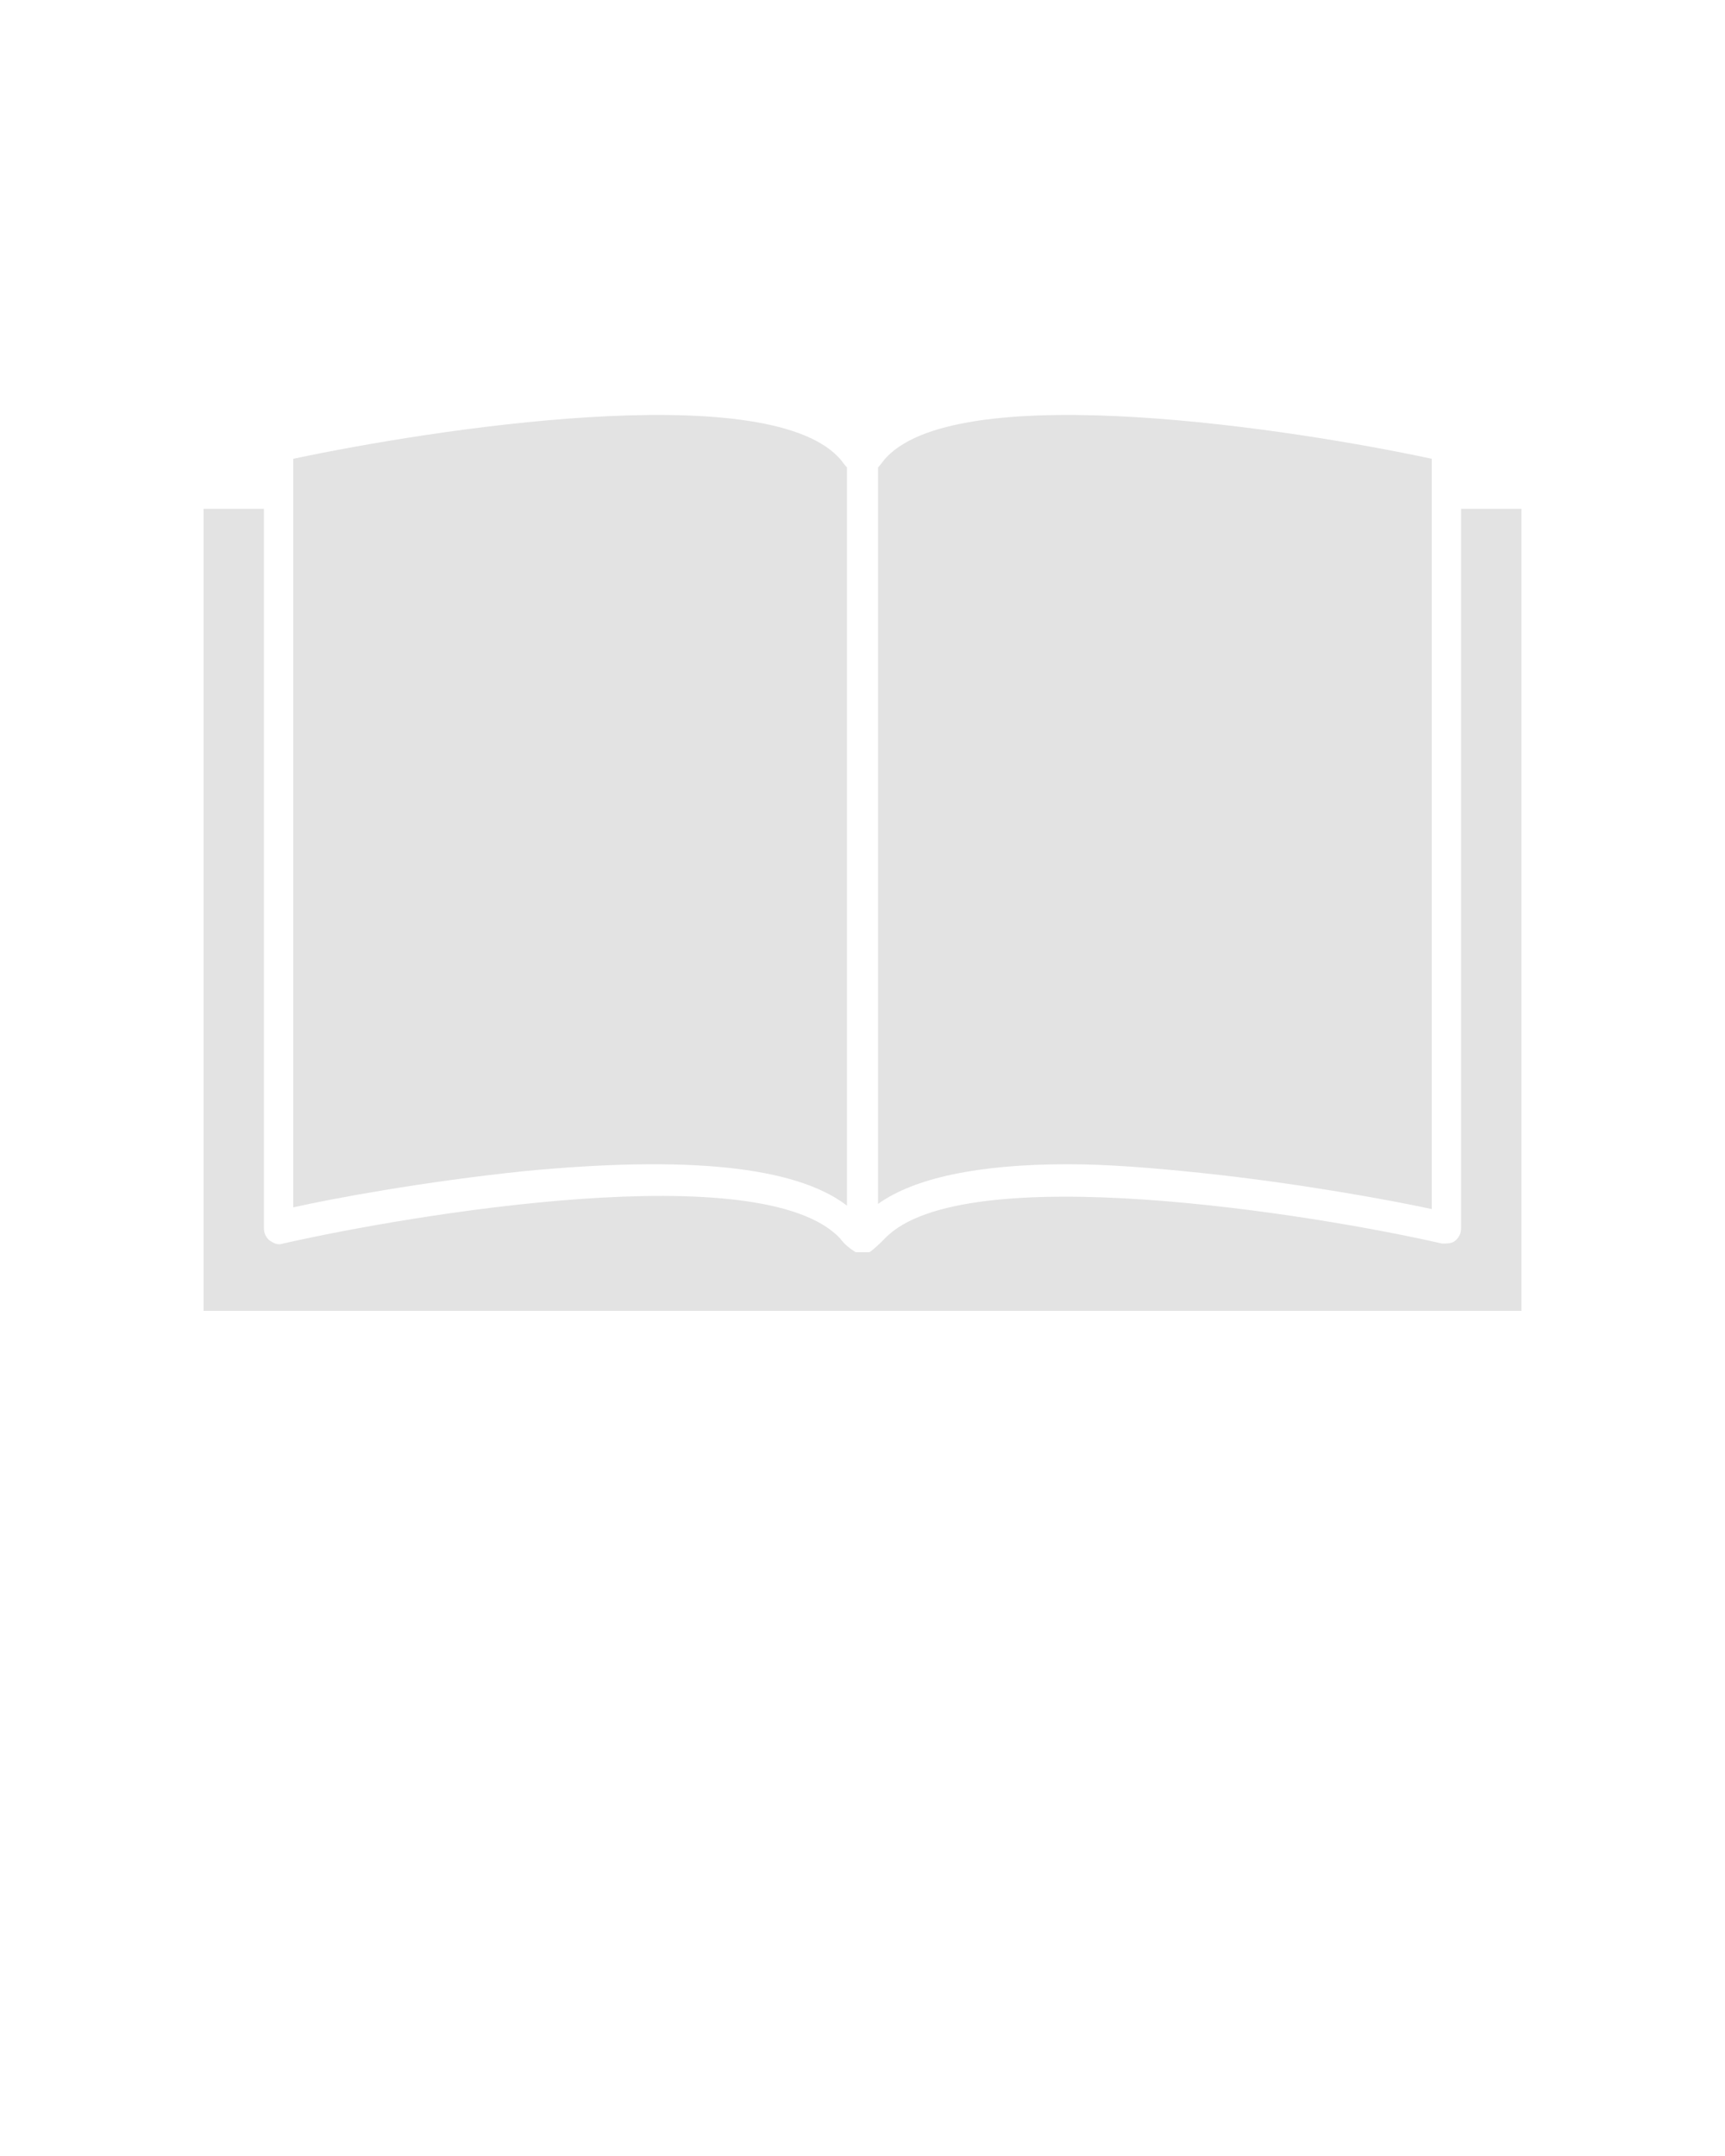
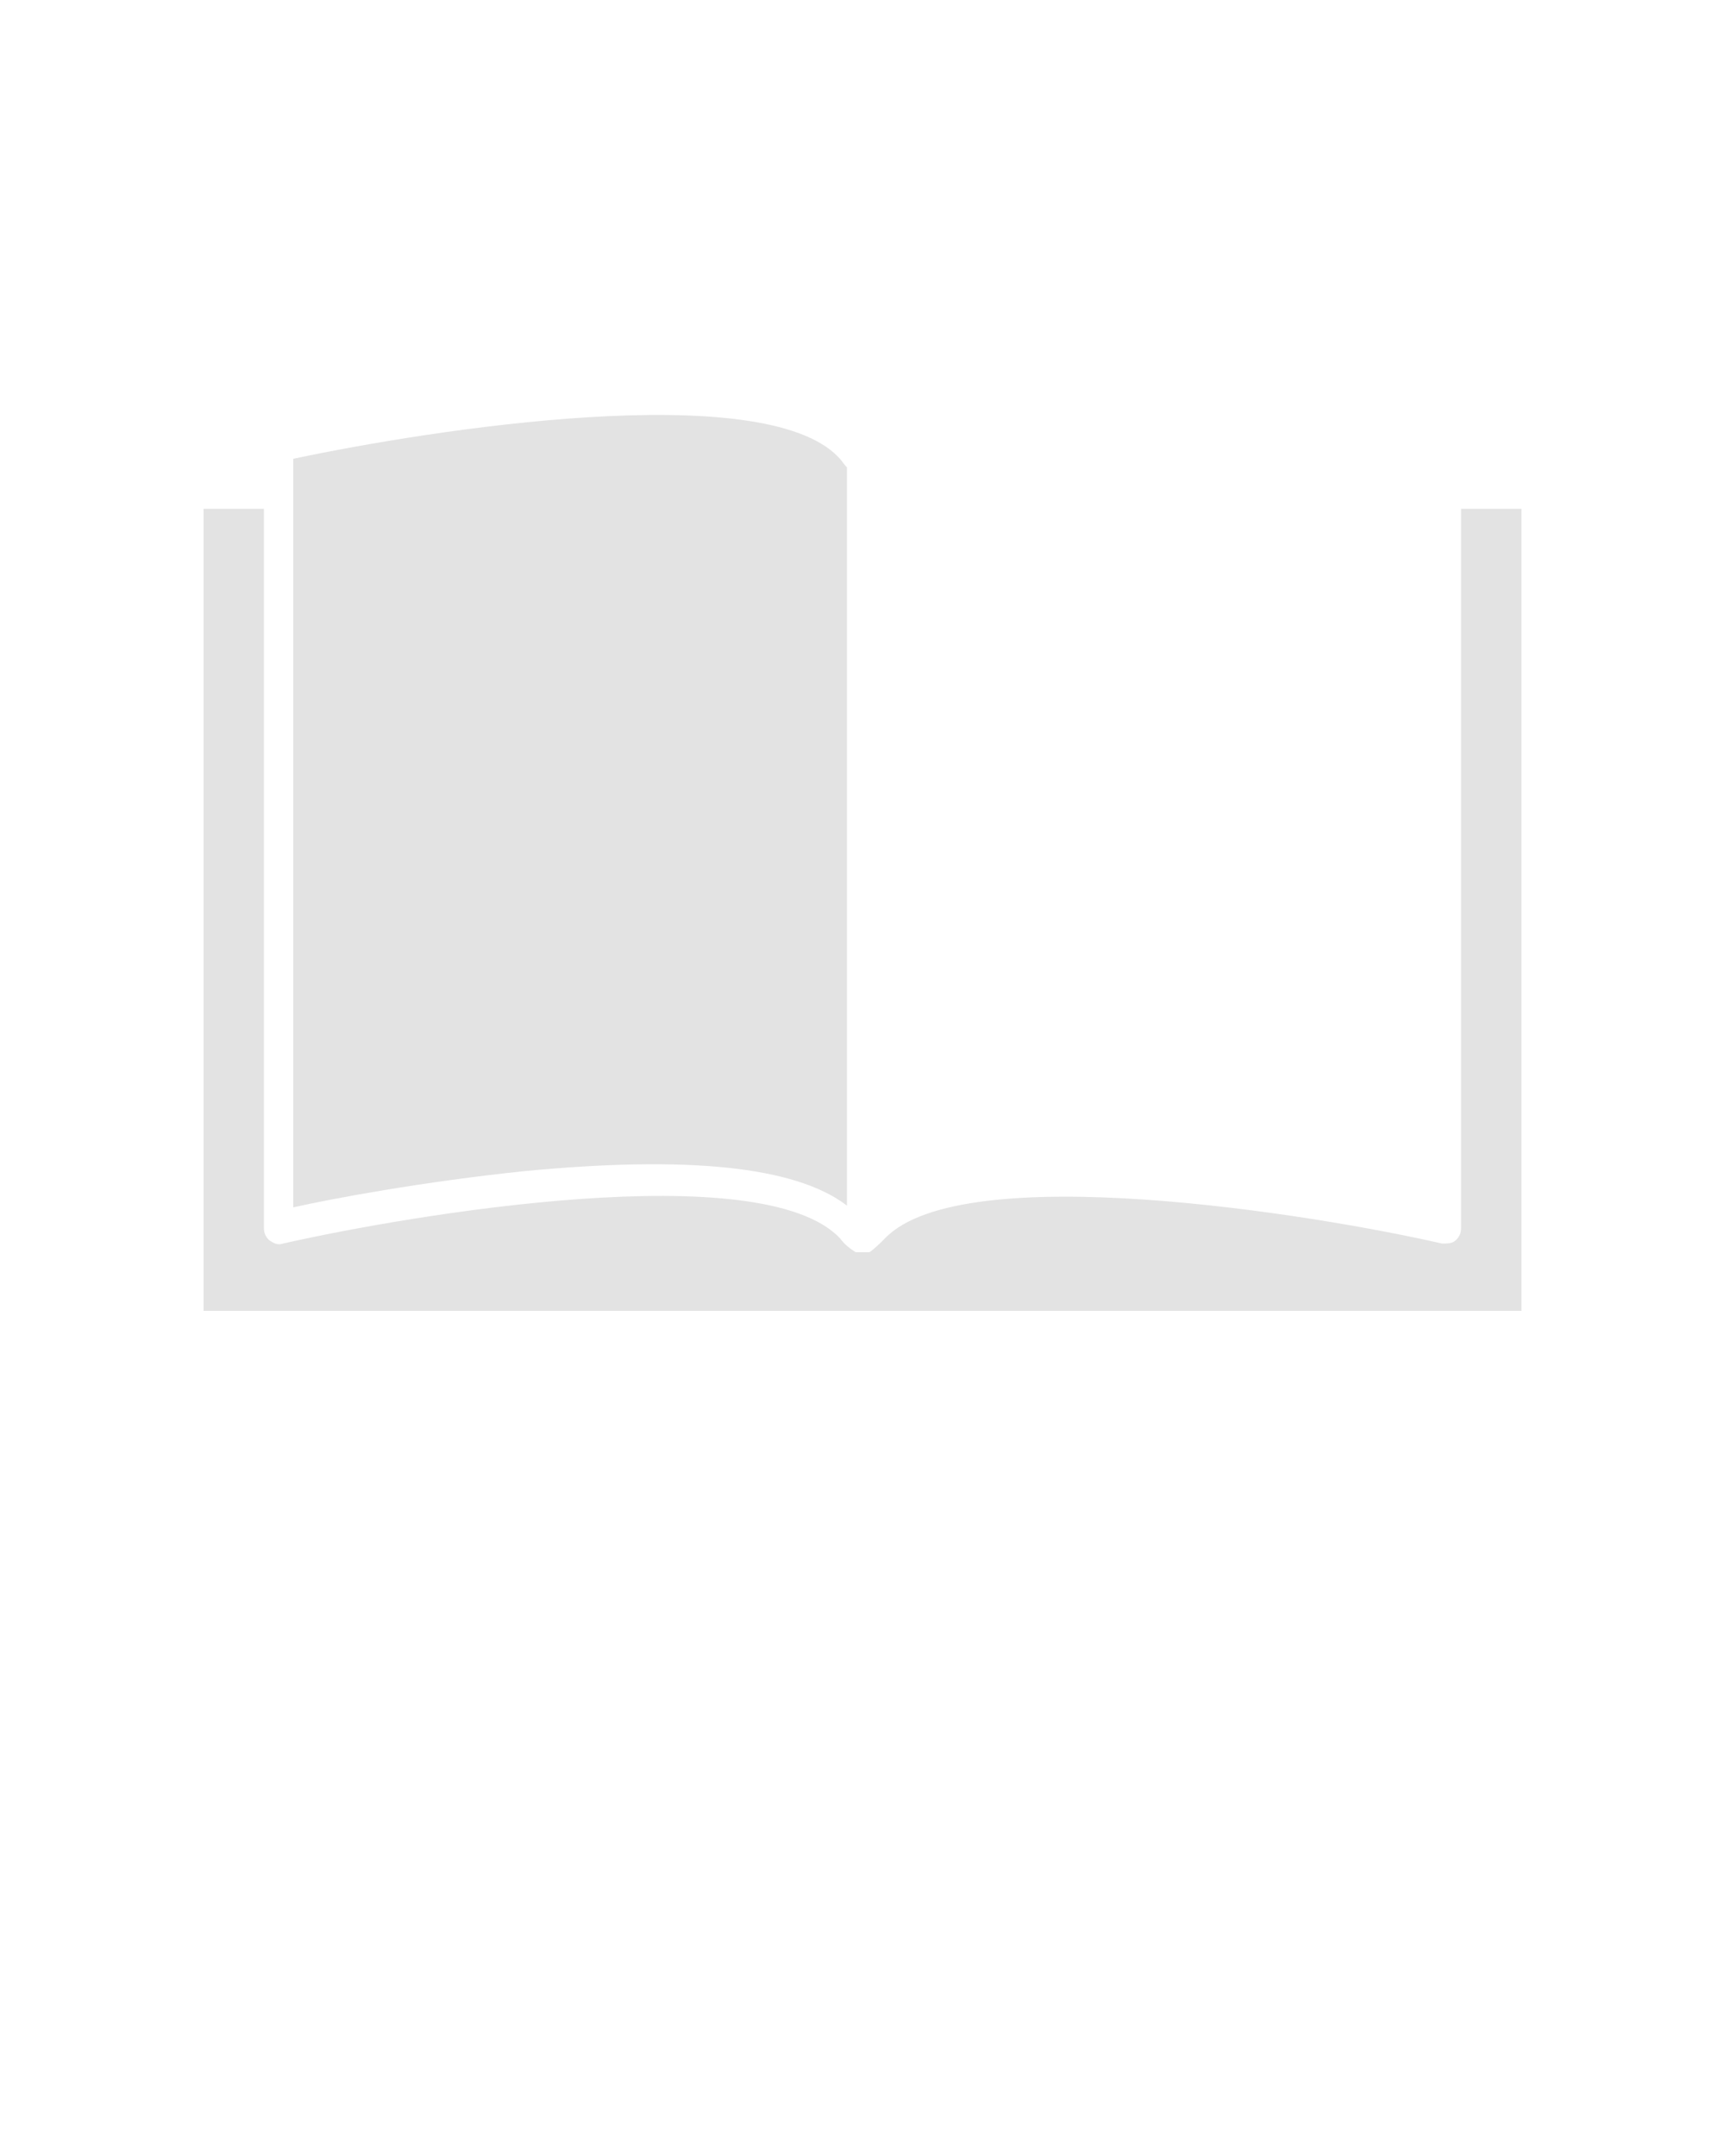
<svg xmlns="http://www.w3.org/2000/svg" version="1.1" id="Слой_1" x="0px" y="0px" viewBox="0 0 100 125" style="enable-background:new 0 0 100 125;" xml:space="preserve">
  <style type="text/css">
	.st0{fill:#E3E3E3;}
</style>
  <g>
    <path class="st0" d="M49.1,69.9V27.1c-0.2-0.2-0.3-0.4-0.5-0.6C44.2,21.9,25,24.9,17,26.6V70c2.2-0.5,7.6-1.5,13.4-2.1   C39.8,67,46.1,67.6,49.1,69.9z" />
    <path class="st0" d="M88.2,29.5h-3.5v41.7c0,0.3-0.1,0.5-0.3,0.7c-0.2,0.2-0.5,0.2-0.8,0.2c-7.4-1.7-27.8-5-32.3-0.3   c-0.3,0.3-0.6,0.6-0.9,0.8l0,0l0,0h-0.1c0,0,0,0-0.1,0s-0.2,0-0.2,0h-0.2c0,0,0,0-0.1,0h-0.1l0,0l0,0c-0.3-0.2-0.6-0.4-0.9-0.8   c-4.5-4.8-24.8-1.4-32.3,0.3c-0.3,0.1-0.5,0-0.8-0.2c-0.2-0.2-0.3-0.4-0.3-0.7V29.5h-3.5V76h76.4V29.5z" />
-     <path class="st0" d="M69.6,68c5.7,0.6,11.1,1.6,13.4,2.1V26.6c-7.9-1.7-27.2-4.7-31.6-0.1c-0.2,0.2-0.3,0.4-0.5,0.6v42.7   c2.1-1.5,5.8-2.3,11-2.3C64.2,67.5,66.7,67.7,69.6,68z" />
  </g>
</svg>